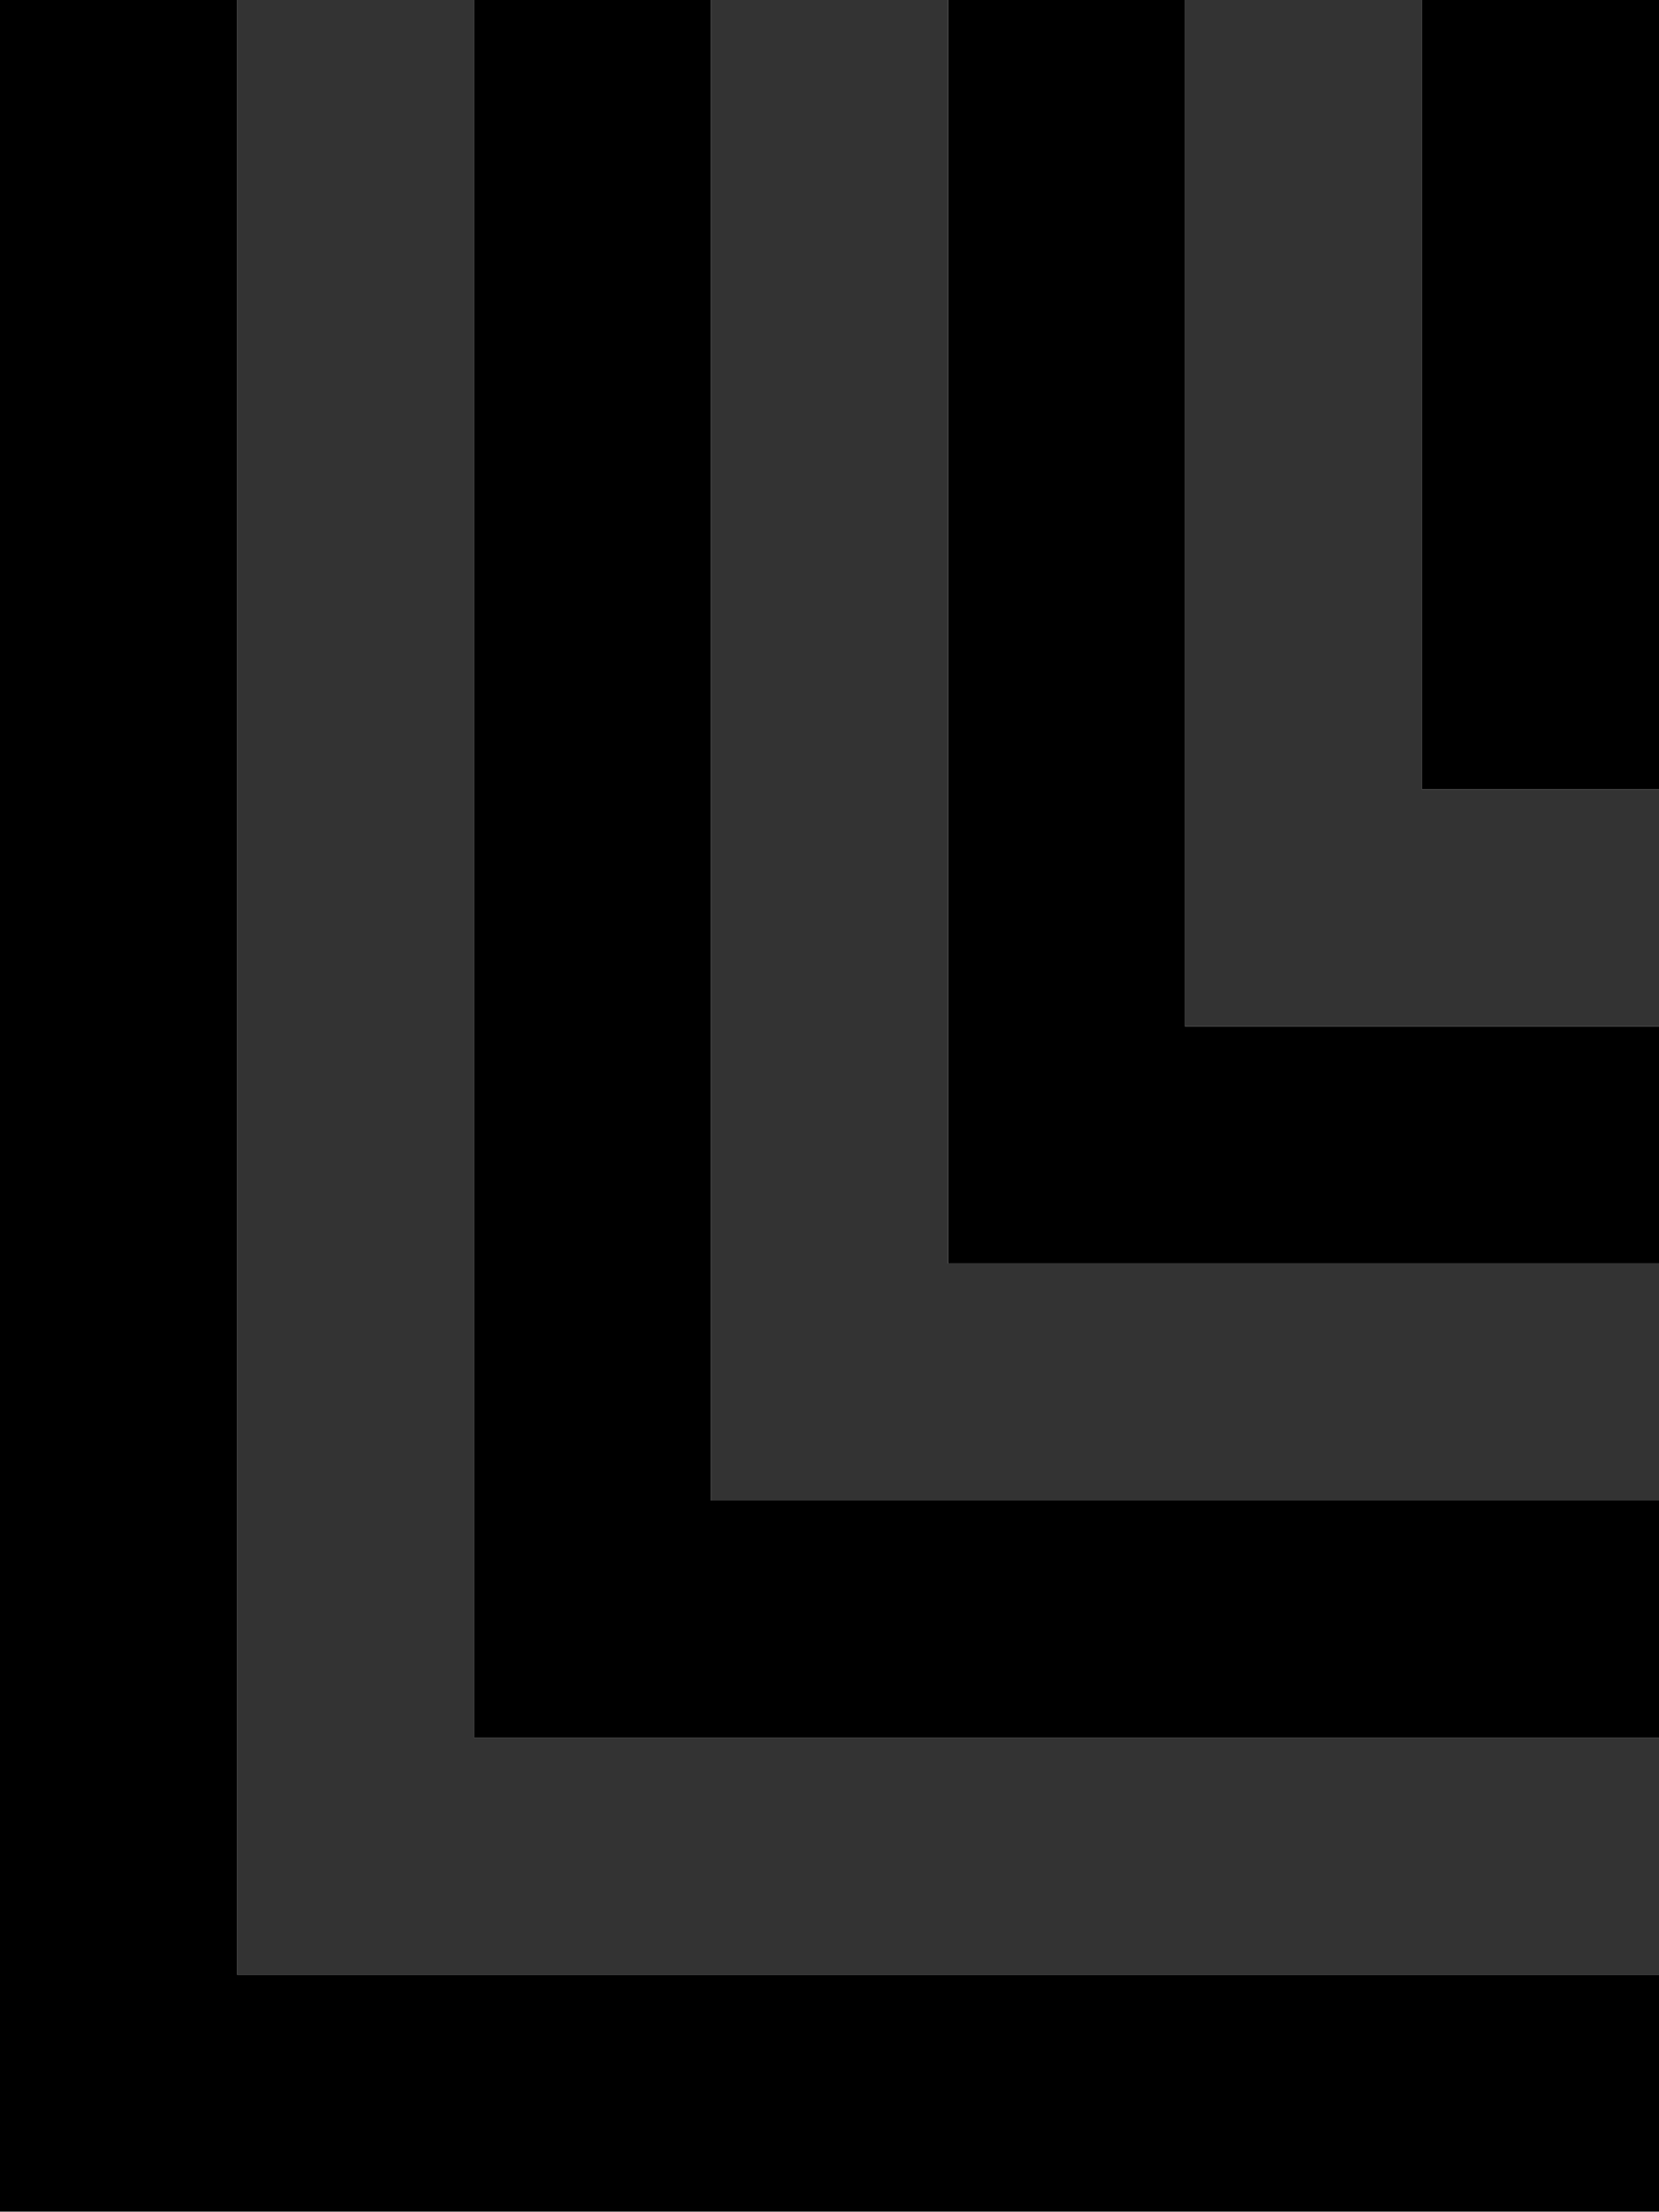
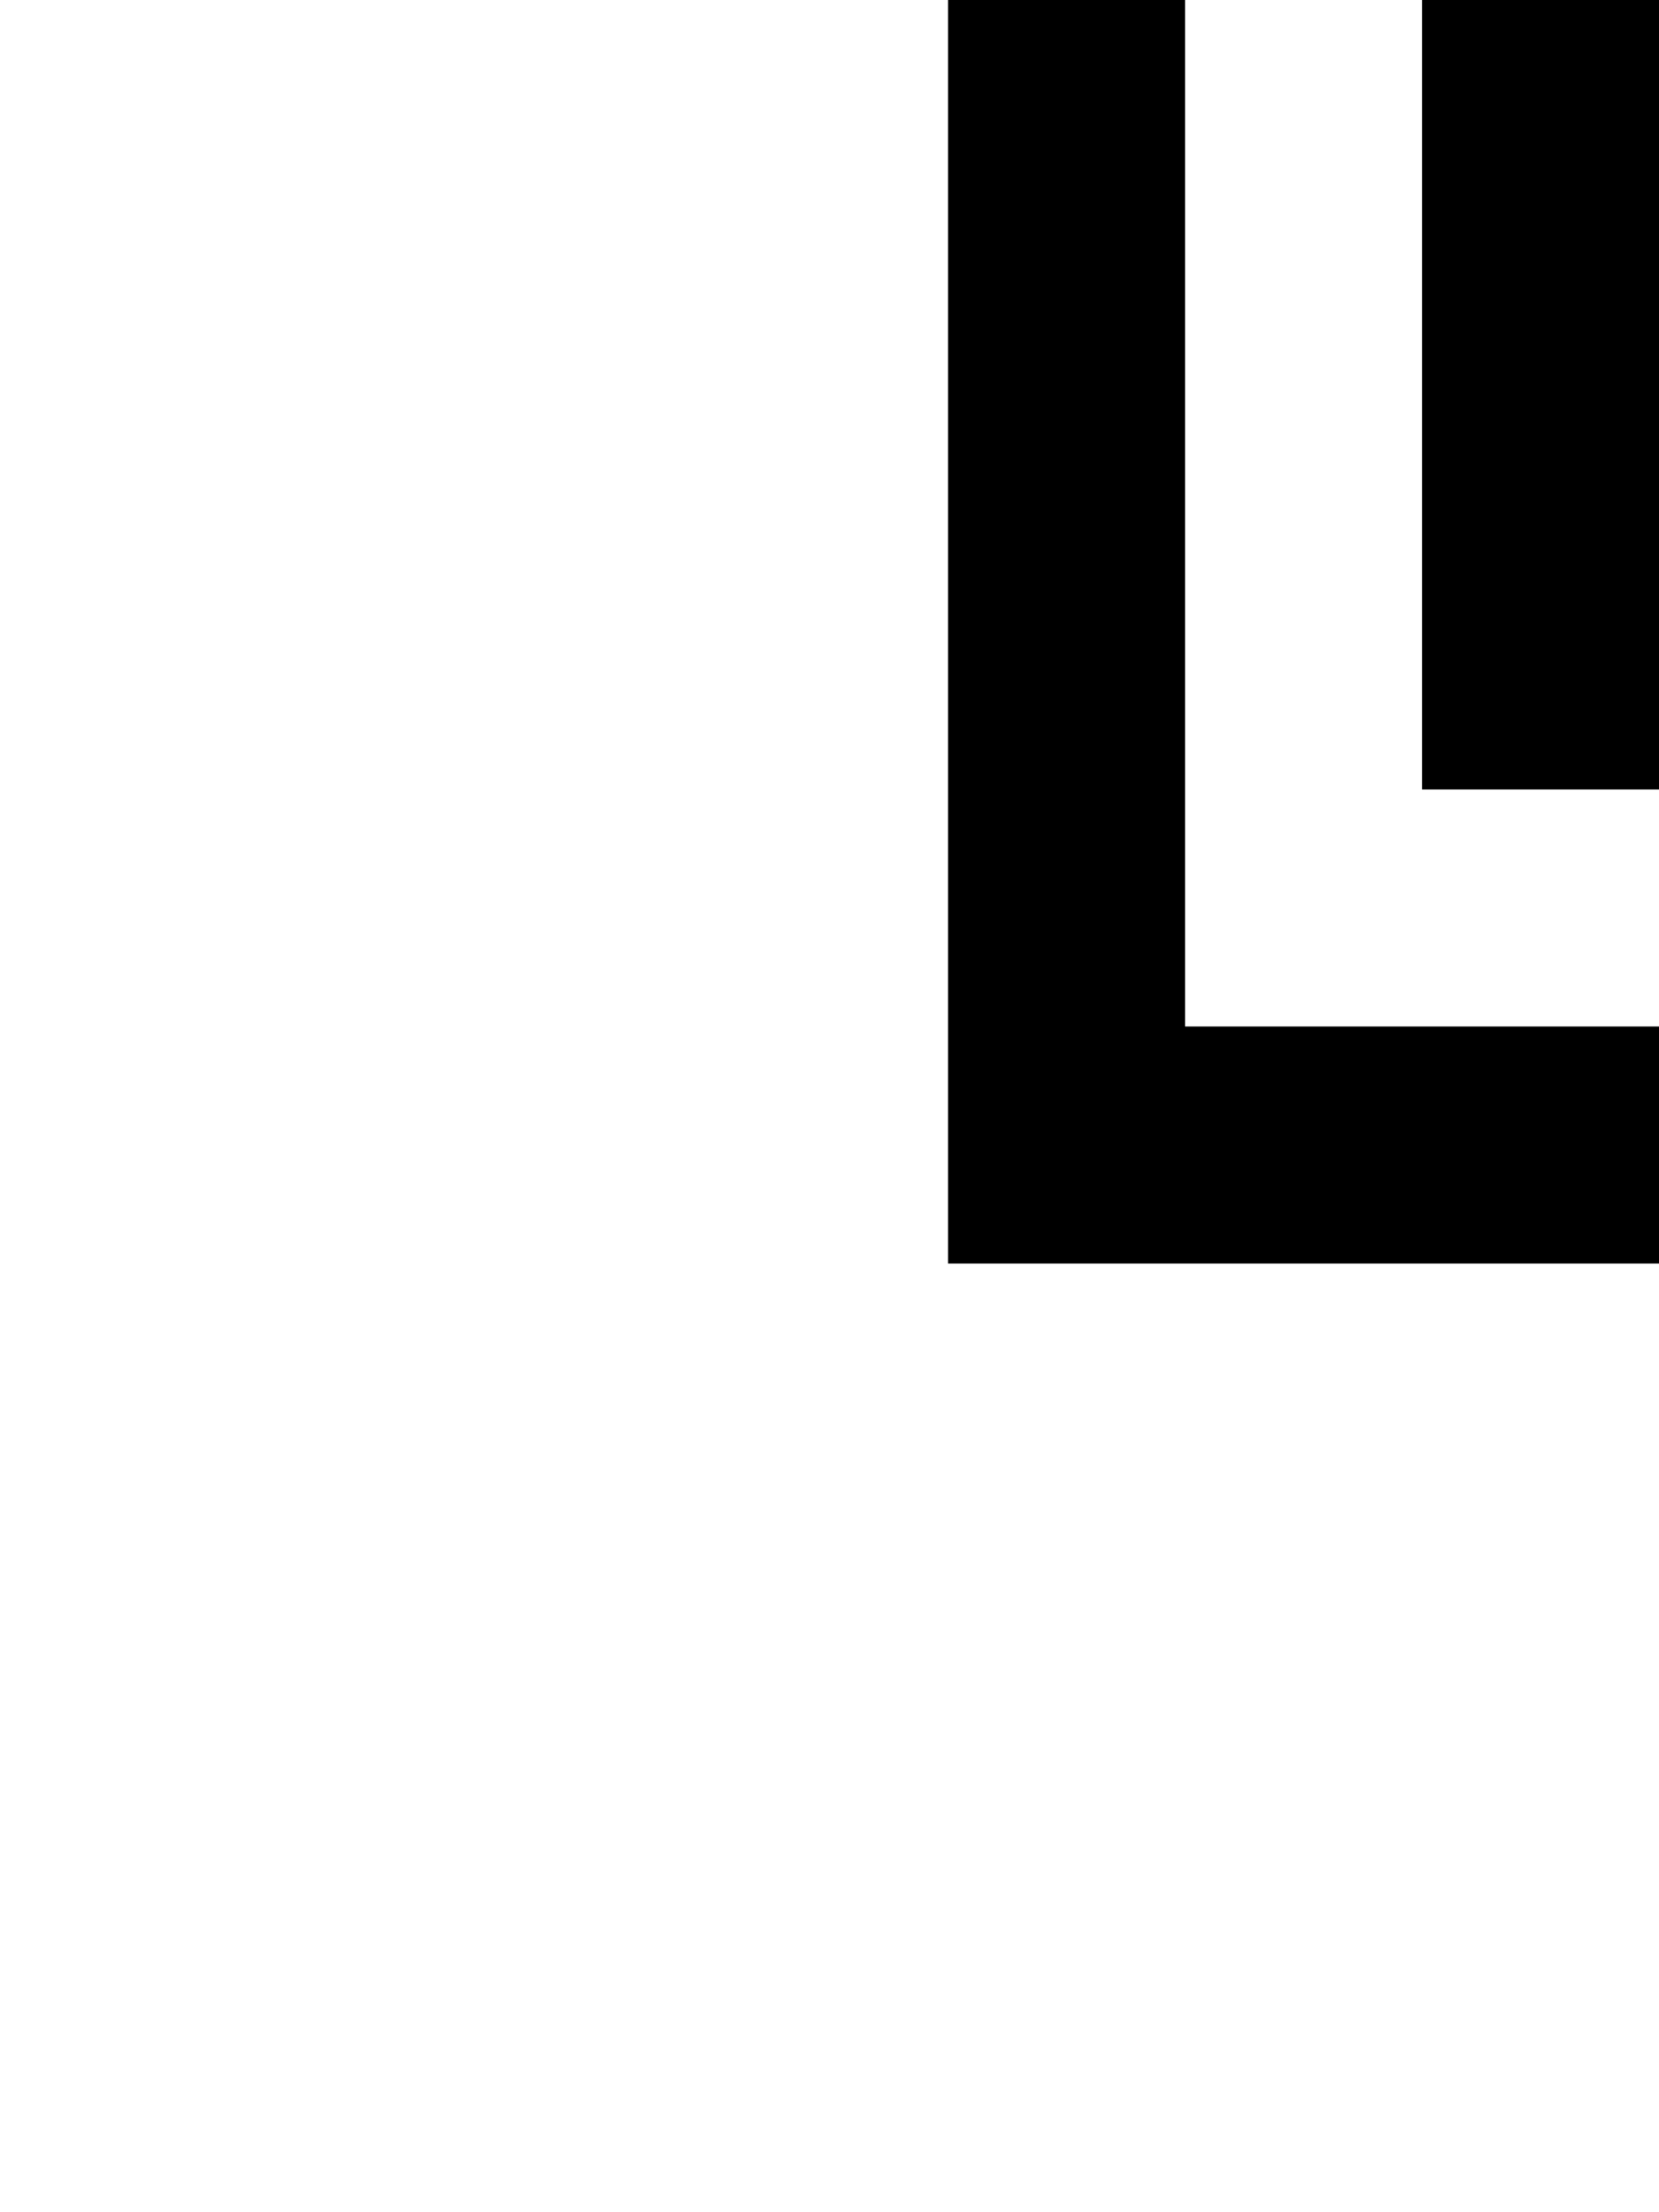
<svg xmlns="http://www.w3.org/2000/svg" width="450" height="600" viewBox="0 0 450 600" fill="none">
  <path d="M449.999 -206.003H385.715V149.843V214.127H449.999V149.843V-206.003Z" fill="black" />
-   <path d="M450.002 214.127H385.718V149.843V-206.003H321.434V149.843V214.127V278.411H385.718H450.002V214.127Z" fill="#333333" />
-   <path d="M450 535.549H385.716H321.431H257.147H192.863H128.579H64.284V471.264V406.98V342.696V278.411V214.127V149.843V-206.003H0V149.843V214.127V278.411V342.696V406.98V471.264V535.549V599.843H64.284H128.579H192.863H257.147H321.431H385.716H450V535.549Z" fill="black" />
  <path d="M450.001 278.411H385.717H321.433V214.127V149.843V-206.003H257.148V149.843V214.127V278.411V342.696H321.433H385.717H450.001V278.411Z" fill="black" />
-   <path d="M450 342.696H385.716H321.432H257.147V278.411V214.127V149.843V-206.003H192.863V149.843V214.127V278.411V342.696V406.98H257.147H321.432H385.716H450V342.696Z" fill="#333333" />
-   <path d="M450.001 471.264H385.717H321.432H257.148H192.864H128.58V406.98V342.696V278.411V214.127V149.843V-206.003H64.285V149.843V214.127V278.411V342.696V406.98V471.264V535.548H128.58H192.864H257.148H321.432H385.717H450.001V471.264Z" fill="#333333" />
-   <path d="M449.999 406.98H385.715H321.431H257.147H192.862V342.696V278.411V214.127V149.843V-206.003H128.578V149.843V214.127V278.411V342.696V406.98V471.264H192.862H257.147H321.431H385.715H449.999V406.98Z" fill="black" />
</svg>